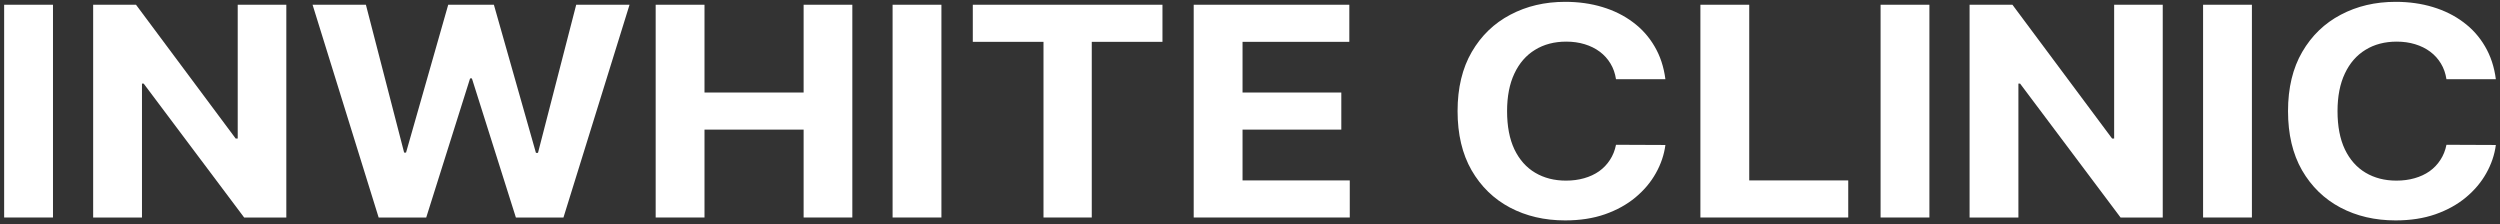
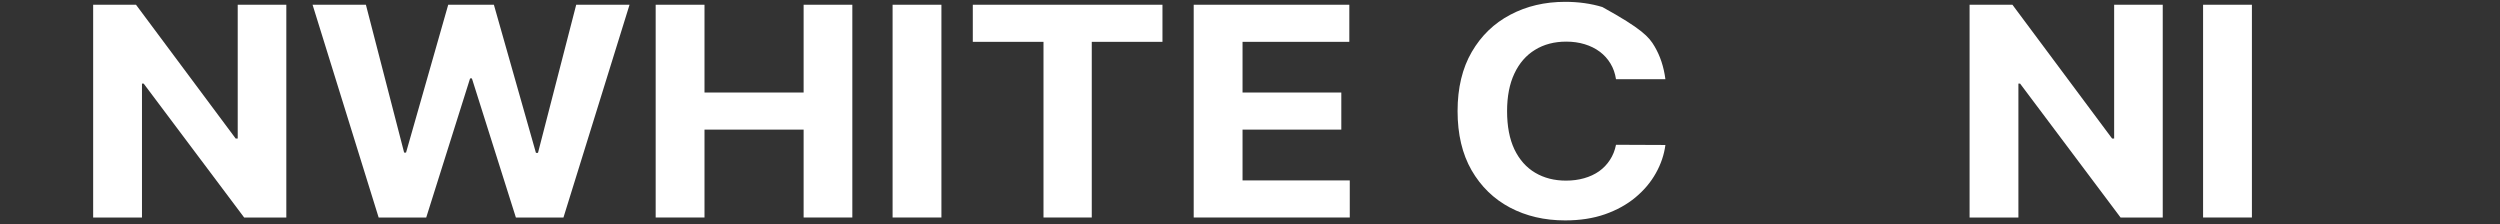
<svg xmlns="http://www.w3.org/2000/svg" width="301" height="27" viewBox="0 0 301 27" fill="none">
  <rect x="0" y="0" width="301" height="27" fill="#333333" stroke="none" />
-   <path d="M6.379 0.571V26.187H0.5V0.571H6.379Z" fill="white" />
  <path d="M34.473 0.571V26.187H29.395L17.298 10.065H17.094V26.187H11.216V0.571H16.375L28.377 16.681H28.621V0.571H34.473Z" fill="white" />
  <path d="M45.589 26.187L37.633 0.571H44.054L48.657 18.37H48.888L53.965 0.571H59.464L64.528 18.407H64.773L69.375 0.571H75.797L67.841 26.187H62.112L56.817 9.439H56.599L51.318 26.187H45.589Z" fill="white" />
  <path d="M78.943 26.187V0.571H84.822V11.14H96.756V0.571H102.621V26.187H96.756V15.605H84.822V26.187H78.943Z" fill="white" />
  <path d="M113.347 0.571V26.187H107.468V0.571H113.347Z" fill="white" />
  <path d="M117.125 5.037V0.571H139.961V5.037H131.448V26.187H125.637V5.037H117.125Z" fill="white" />
  <path d="M143.722 26.187V0.571H162.458V5.037H149.601V11.14H161.494V15.605H149.601V21.722H162.512V26.187H143.722Z" fill="white" />
-   <path d="M200.514 9.539H194.567C194.458 8.831 194.237 8.201 193.902 7.651C193.567 7.092 193.137 6.617 192.612 6.225C192.087 5.833 191.48 5.533 190.793 5.324C190.114 5.116 189.376 5.012 188.58 5.012C187.14 5.012 185.887 5.341 184.819 6C183.751 6.65 182.923 7.601 182.334 8.851C181.746 10.094 181.452 11.603 181.452 13.379C181.452 15.205 181.746 16.739 182.334 17.982C182.932 19.224 183.764 20.162 184.832 20.796C185.9 21.43 187.136 21.747 188.539 21.747C189.326 21.747 190.055 21.651 190.725 21.459C191.404 21.267 192.005 20.988 192.53 20.621C193.055 20.246 193.49 19.791 193.834 19.258C194.187 18.724 194.431 18.115 194.567 17.431L200.514 17.456C200.36 18.632 199.975 19.766 199.36 20.859C198.753 21.943 197.934 22.914 196.902 23.773C195.879 24.623 194.657 25.299 193.236 25.799C191.824 26.291 190.227 26.537 188.444 26.537C185.964 26.537 183.746 26.02 181.791 24.986C179.845 23.952 178.306 22.455 177.175 20.496C176.053 18.536 175.492 16.164 175.492 13.379C175.492 10.586 176.062 8.209 177.202 6.25C178.343 4.29 179.89 2.798 181.845 1.772C183.801 0.738 186 0.221 188.444 0.221C190.055 0.221 191.548 0.43 192.924 0.847C194.309 1.263 195.535 1.872 196.603 2.673C197.672 3.465 198.54 4.436 199.21 5.587C199.889 6.738 200.324 8.055 200.514 9.539Z" fill="white" />
-   <path d="M204.729 26.187V0.571H210.608V21.722H222.528V26.187H204.729Z" fill="white" />
-   <path d="M232.3 0.571V26.187H226.422V0.571H232.3Z" fill="white" />
+   <path d="M200.514 9.539H194.567C194.458 8.831 194.237 8.201 193.902 7.651C193.567 7.092 193.137 6.617 192.612 6.225C192.087 5.833 191.48 5.533 190.793 5.324C190.114 5.116 189.376 5.012 188.58 5.012C187.14 5.012 185.887 5.341 184.819 6C183.751 6.65 182.923 7.601 182.334 8.851C181.746 10.094 181.452 11.603 181.452 13.379C181.452 15.205 181.746 16.739 182.334 17.982C182.932 19.224 183.764 20.162 184.832 20.796C185.9 21.43 187.136 21.747 188.539 21.747C189.326 21.747 190.055 21.651 190.725 21.459C191.404 21.267 192.005 20.988 192.53 20.621C193.055 20.246 193.49 19.791 193.834 19.258C194.187 18.724 194.431 18.115 194.567 17.431L200.514 17.456C200.36 18.632 199.975 19.766 199.36 20.859C198.753 21.943 197.934 22.914 196.902 23.773C195.879 24.623 194.657 25.299 193.236 25.799C191.824 26.291 190.227 26.537 188.444 26.537C185.964 26.537 183.746 26.02 181.791 24.986C179.845 23.952 178.306 22.455 177.175 20.496C176.053 18.536 175.492 16.164 175.492 13.379C175.492 10.586 176.062 8.209 177.202 6.25C178.343 4.29 179.89 2.798 181.845 1.772C183.801 0.738 186 0.221 188.444 0.221C190.055 0.221 191.548 0.43 192.924 0.847C197.672 3.465 198.54 4.436 199.21 5.587C199.889 6.738 200.324 8.055 200.514 9.539Z" fill="white" />
  <path d="M260.394 0.571V26.187H255.316L243.219 10.065H243.016V26.187H237.137V0.571H242.296L254.298 16.681H254.543V0.571H260.394Z" fill="white" />
  <path d="M271.13 0.571V26.187H265.251V0.571H271.13Z" fill="white" />
-   <path d="M300.5 9.539H294.553C294.445 8.831 294.223 8.201 293.888 7.651C293.553 7.092 293.123 6.617 292.598 6.225C292.073 5.833 291.467 5.533 290.779 5.324C290.1 5.116 289.363 5.012 288.566 5.012C287.127 5.012 285.873 5.341 284.805 6C283.737 6.65 282.909 7.601 282.321 8.851C281.732 10.094 281.438 11.603 281.438 13.379C281.438 15.205 281.732 16.739 282.321 17.982C282.918 19.224 283.751 20.162 284.819 20.796C285.887 21.43 287.122 21.747 288.525 21.747C289.313 21.747 290.041 21.651 290.711 21.459C291.39 21.267 291.992 20.988 292.517 20.621C293.042 20.246 293.476 19.791 293.82 19.258C294.173 18.724 294.418 18.115 294.553 17.431L300.5 17.456C300.346 18.632 299.961 19.766 299.346 20.859C298.74 21.943 297.92 22.914 296.889 23.773C295.866 24.623 294.644 25.299 293.223 25.799C291.811 26.291 290.213 26.537 288.43 26.537C285.95 26.537 283.733 26.02 281.778 24.986C279.832 23.952 278.293 22.455 277.161 20.496C276.039 18.536 275.478 16.164 275.478 13.379C275.478 10.586 276.048 8.209 277.189 6.25C278.329 4.29 279.877 2.798 281.832 1.772C283.787 0.738 285.986 0.221 288.43 0.221C290.041 0.221 291.535 0.43 292.911 0.847C294.295 1.263 295.522 1.872 296.59 2.673C297.658 3.465 298.527 4.436 299.197 5.587C299.875 6.738 300.31 8.055 300.5 9.539Z" fill="white" />
</svg>